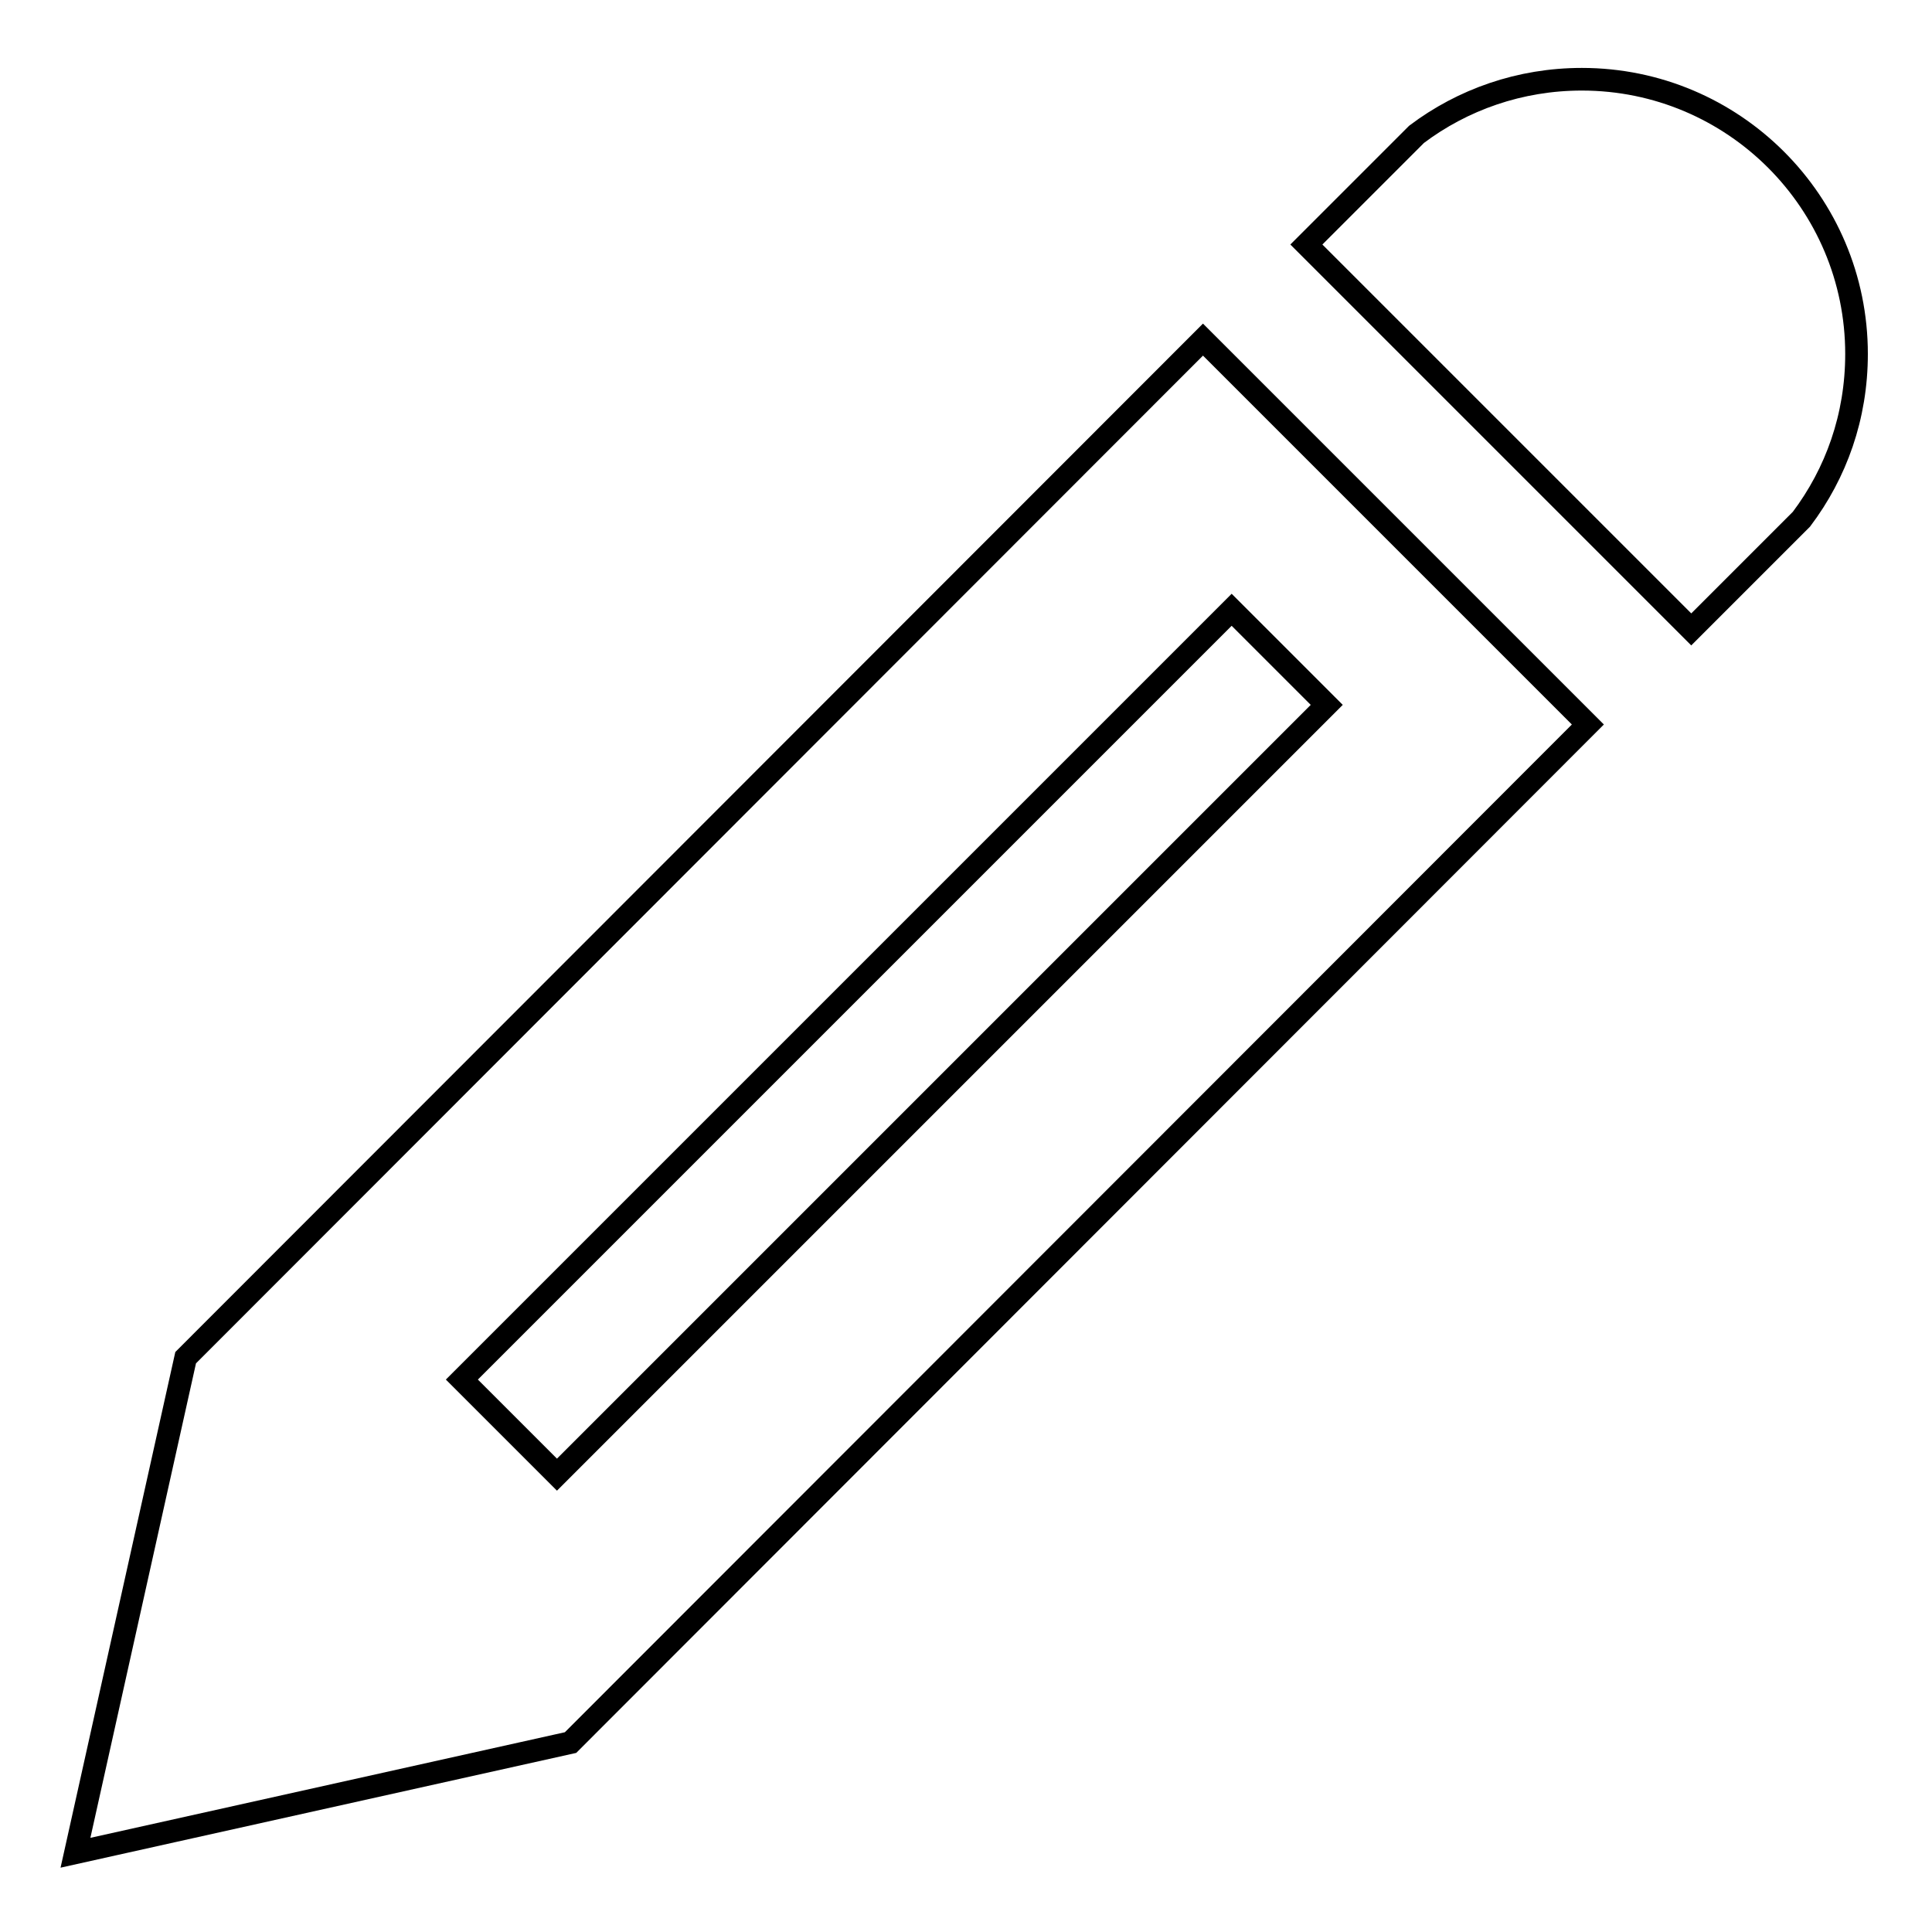
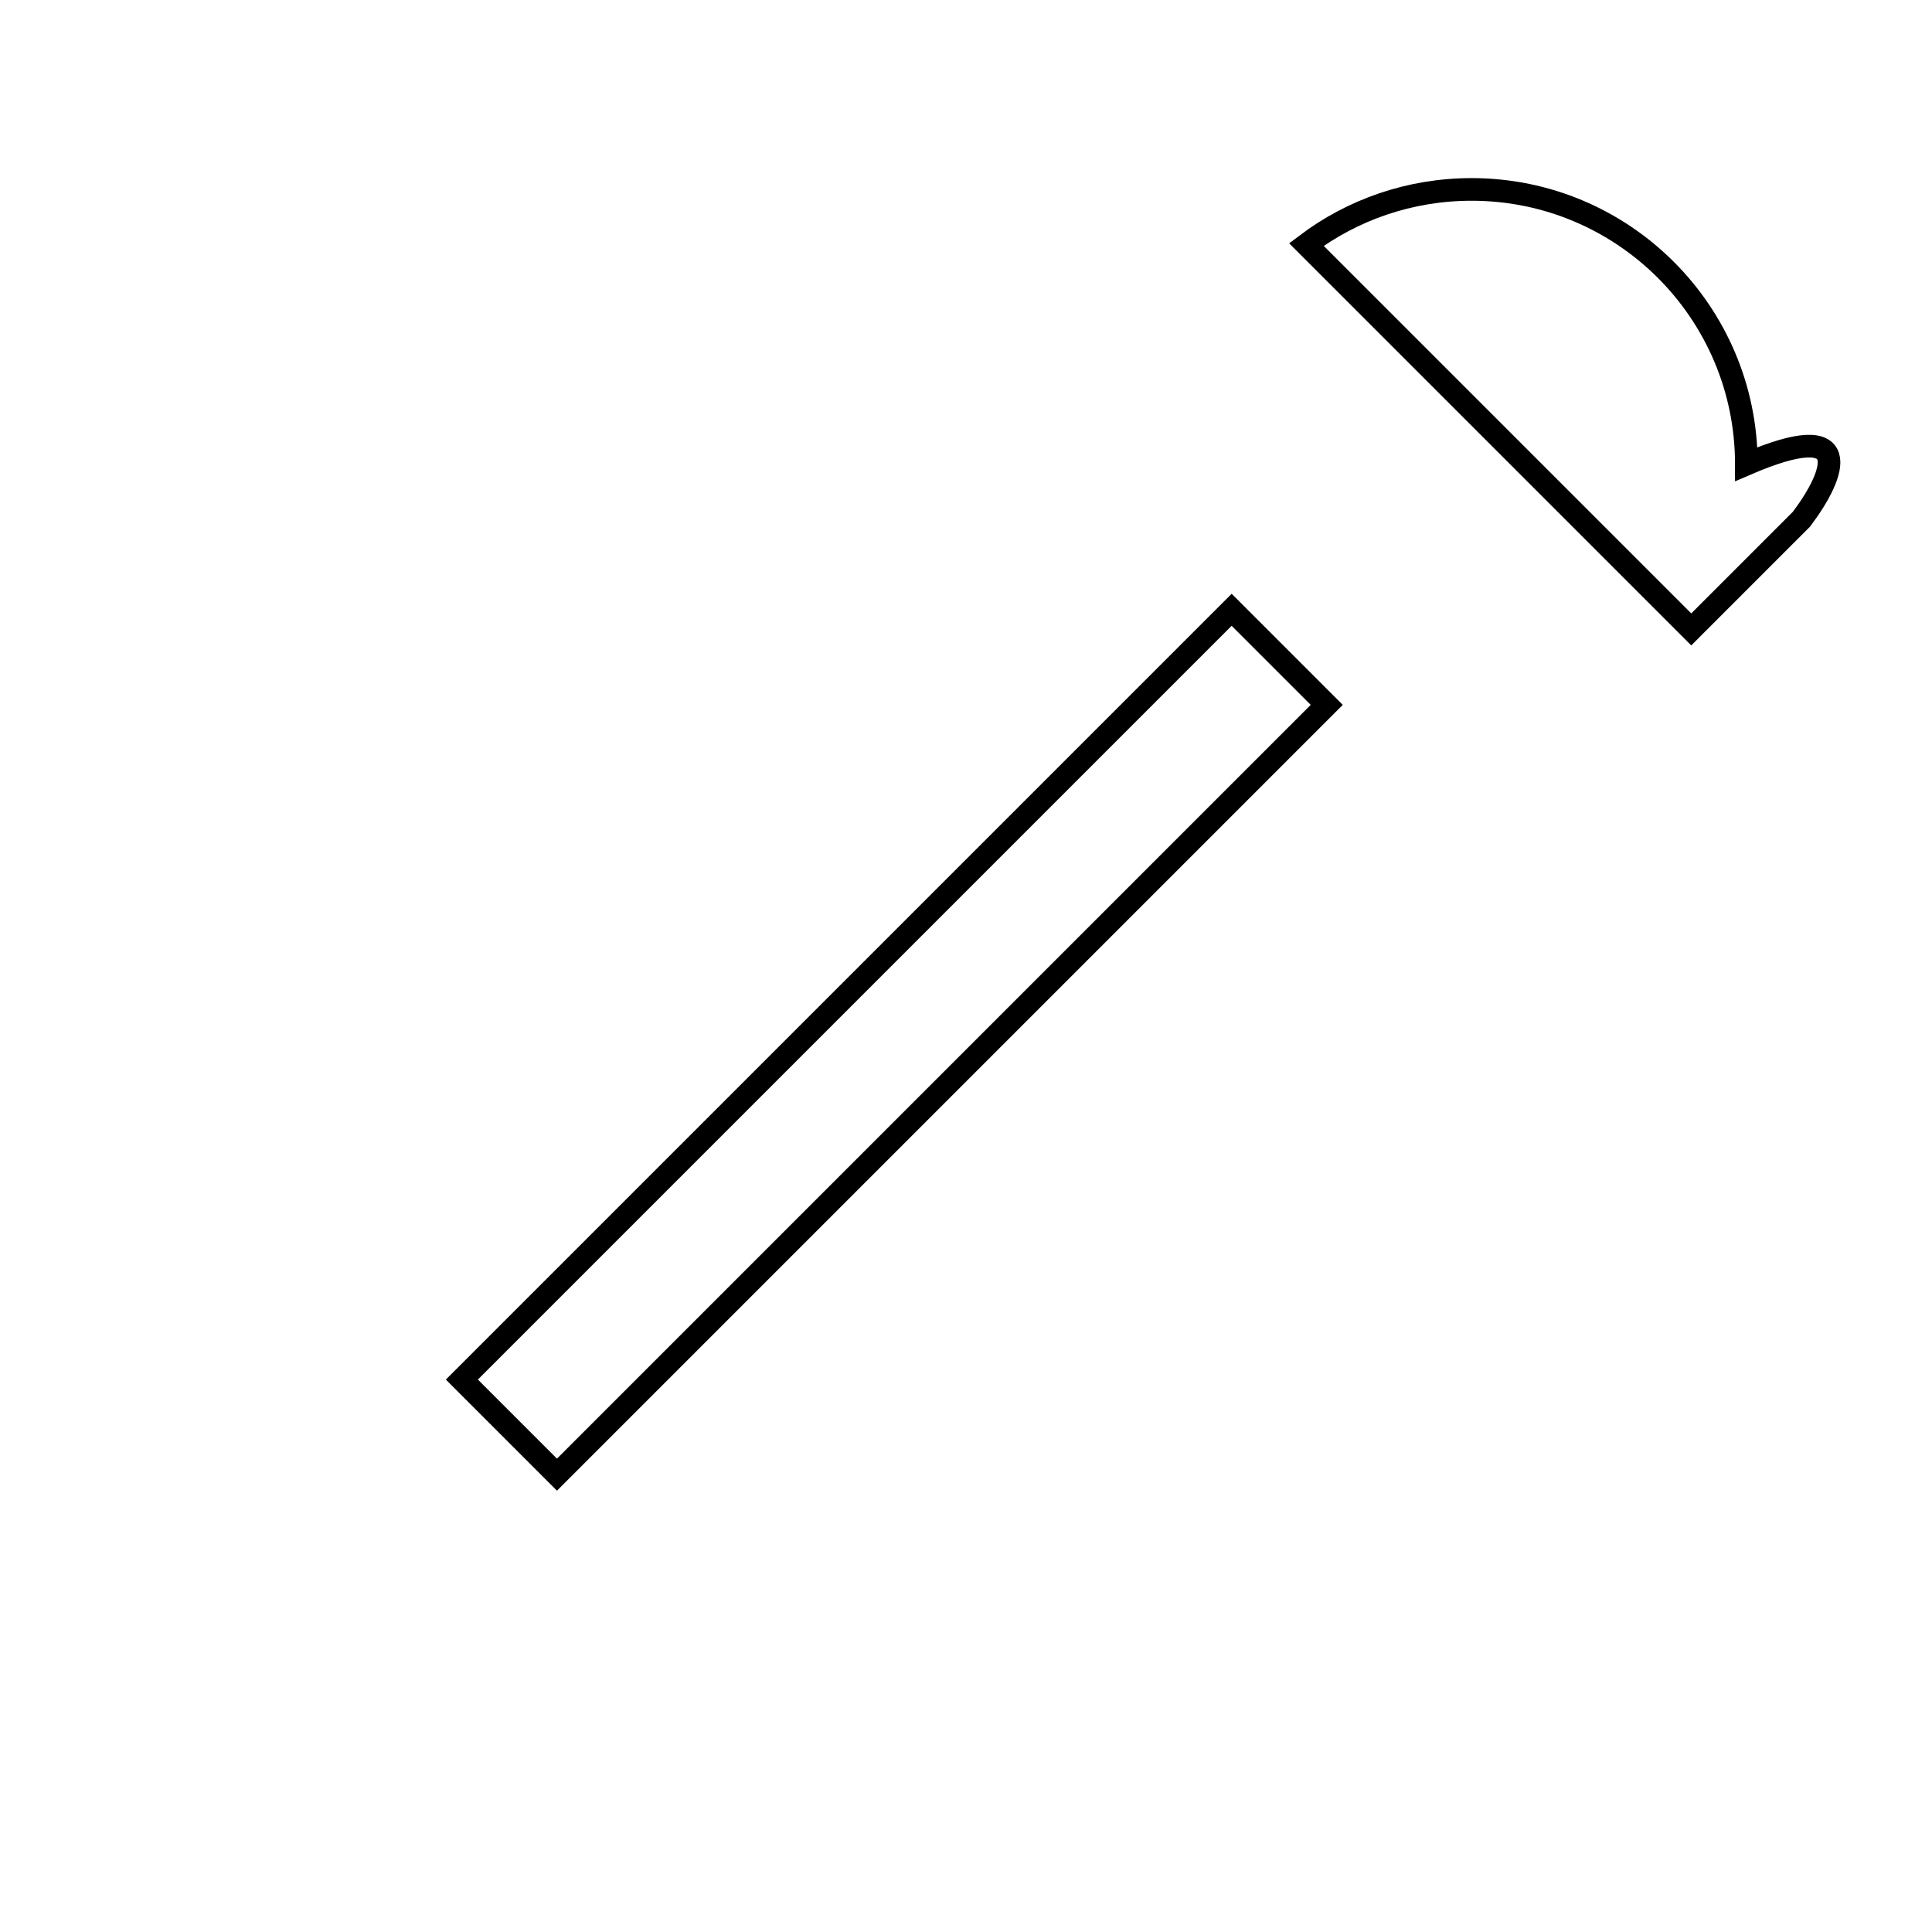
<svg xmlns="http://www.w3.org/2000/svg" version="1.1" x="0px" y="0px" viewBox="0 0 256 256" enable-background="new 0 0 256 256" xml:space="preserve">
  <g>
    <g>
-       <path stroke-width="3" fill-opacity="0" stroke="#000000" d="M75.6,230.9L10,245.5l14.6-65.6L159.4,45l51,51L75.6,230.9z" />
-       <path stroke-width="3" fill-opacity="0" stroke="#000000" d="M238.7,68.8l-14.6,14.6l-51-51l14.6-14.6c6.1-4.6,13.7-7.3,21.9-7.3c20.1,0,36.4,16.3,36.4,36.4C246,55.2,243.3,62.7,238.7,68.8z" />
+       <path stroke-width="3" fill-opacity="0" stroke="#000000" d="M238.7,68.8l-14.6,14.6l-51-51c6.1-4.6,13.7-7.3,21.9-7.3c20.1,0,36.4,16.3,36.4,36.4C246,55.2,243.3,62.7,238.7,68.8z" />
      <path stroke-width="3" fill-opacity="0" stroke="#000000" d="M61.2,182.8l102-102l12.6,12.6l-102,102L61.2,182.8L61.2,182.8z" />
    </g>
  </g>
</svg>